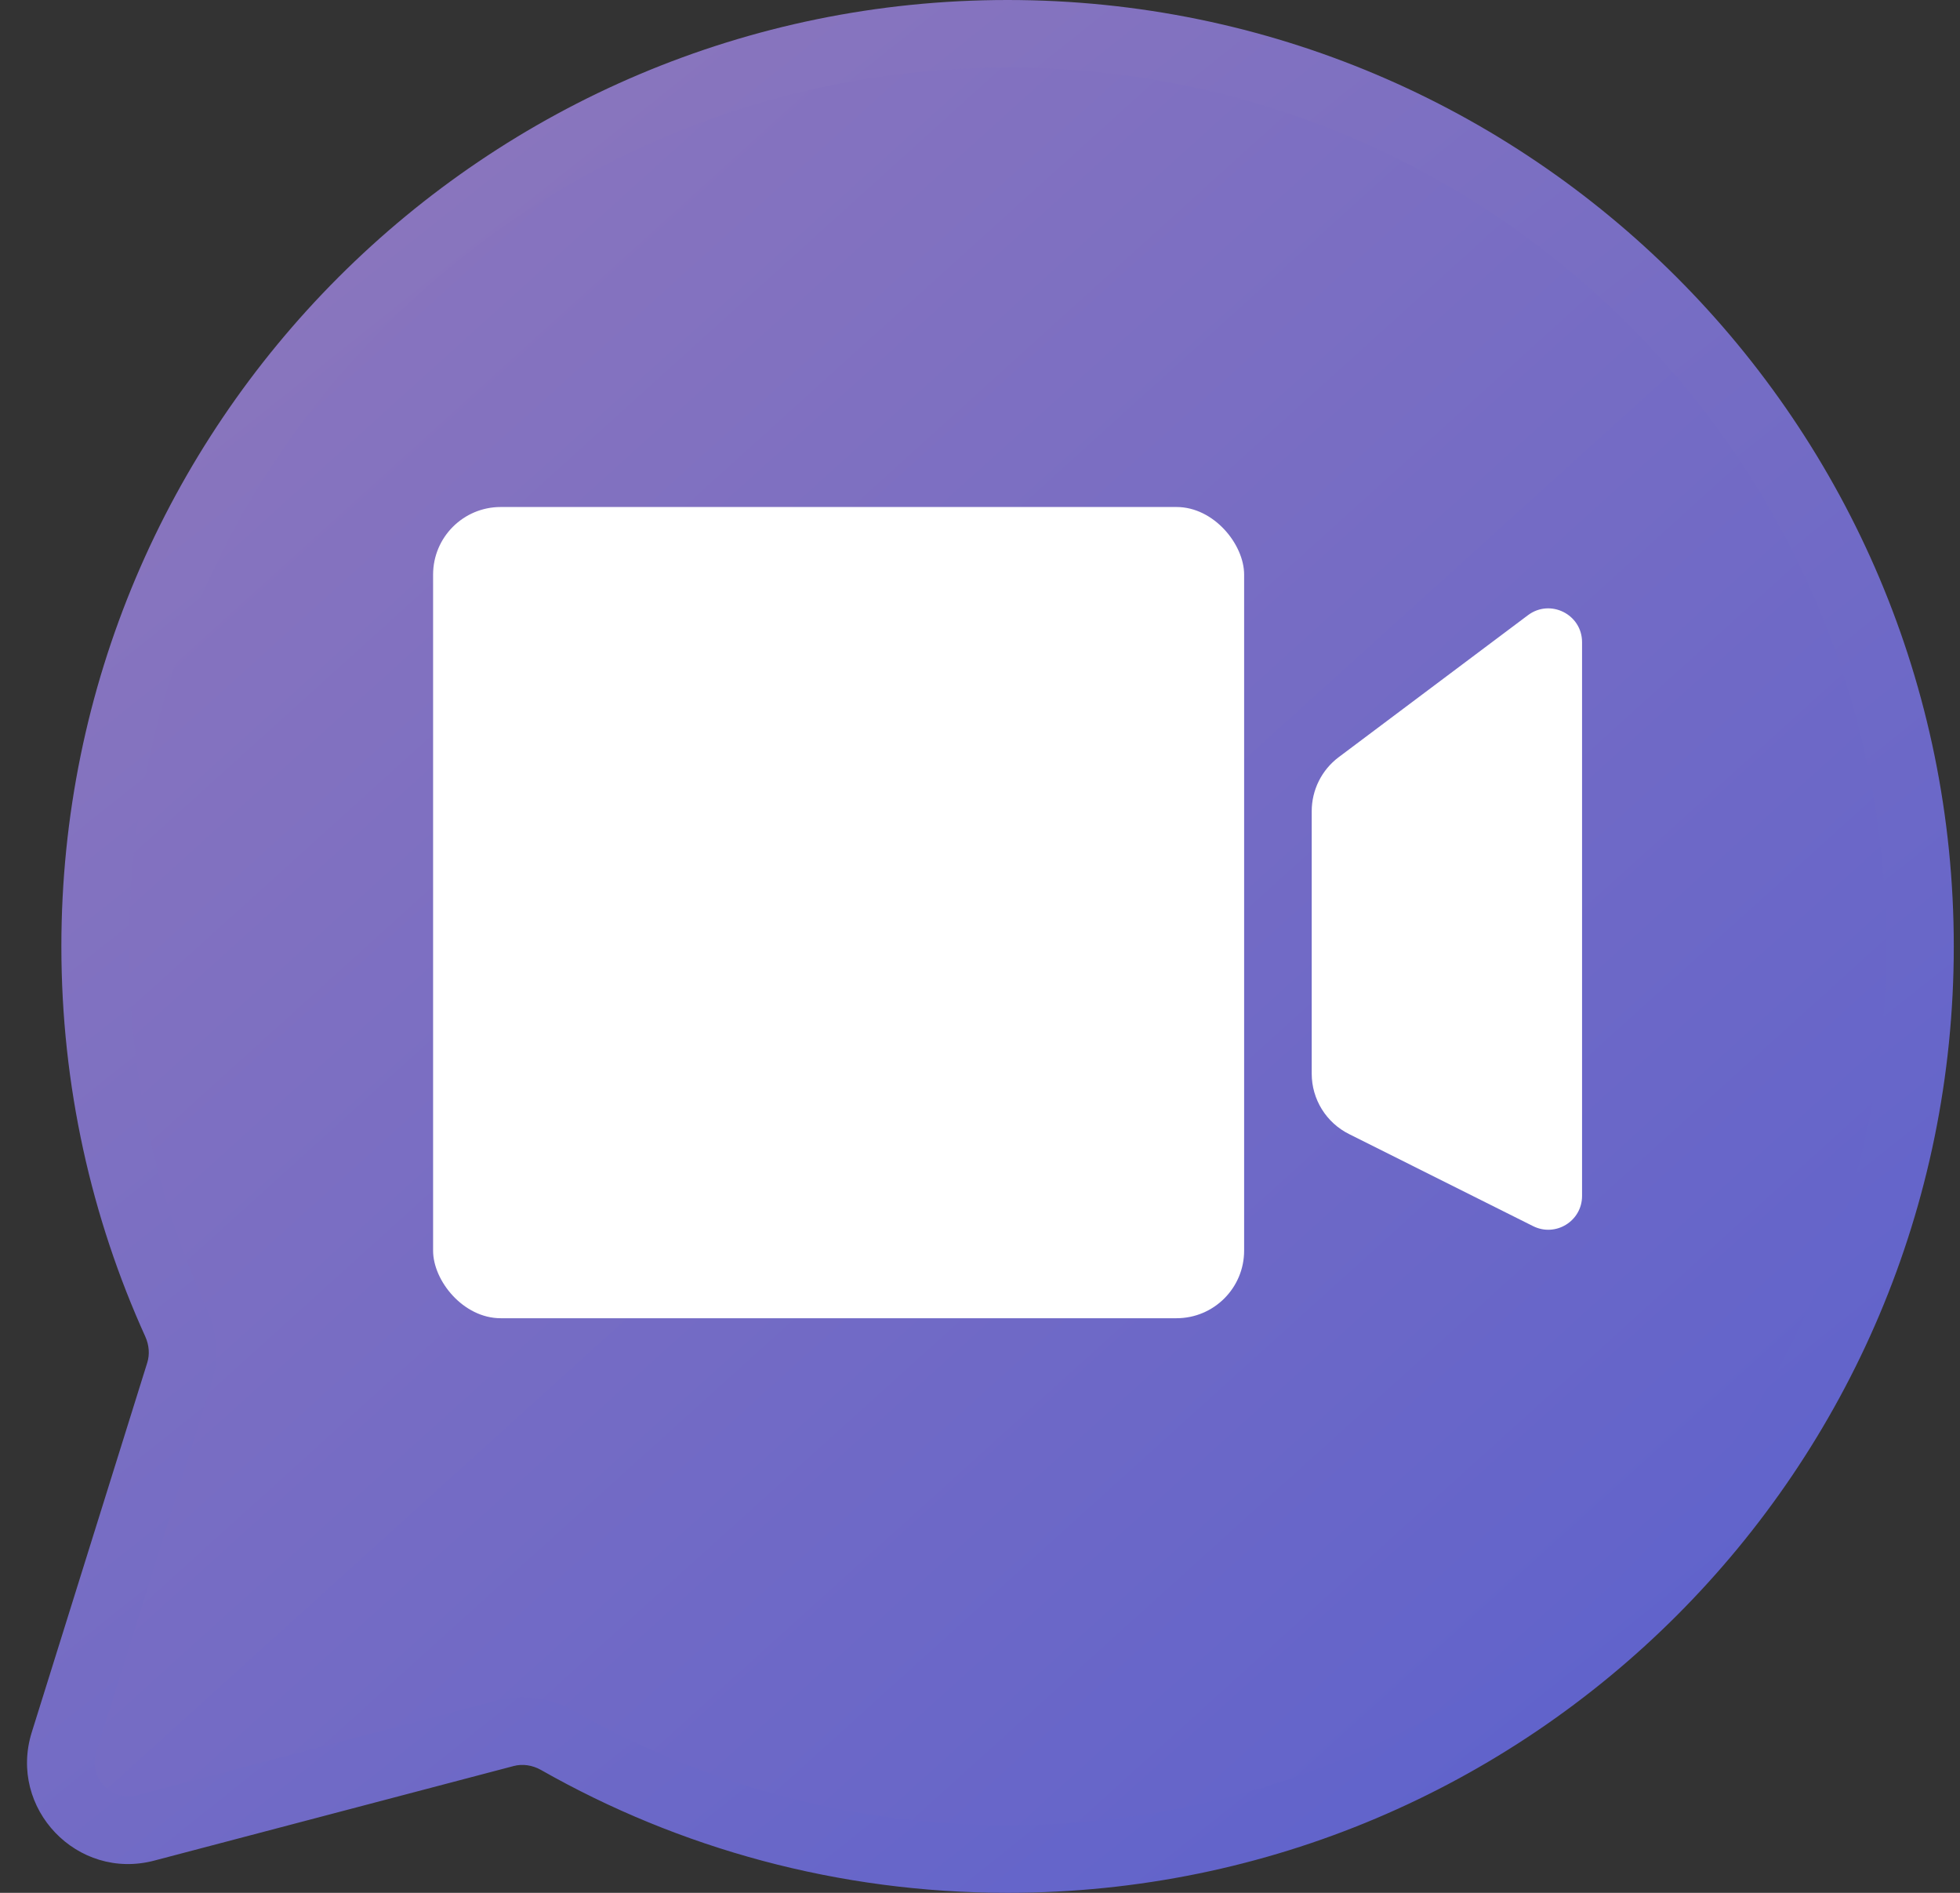
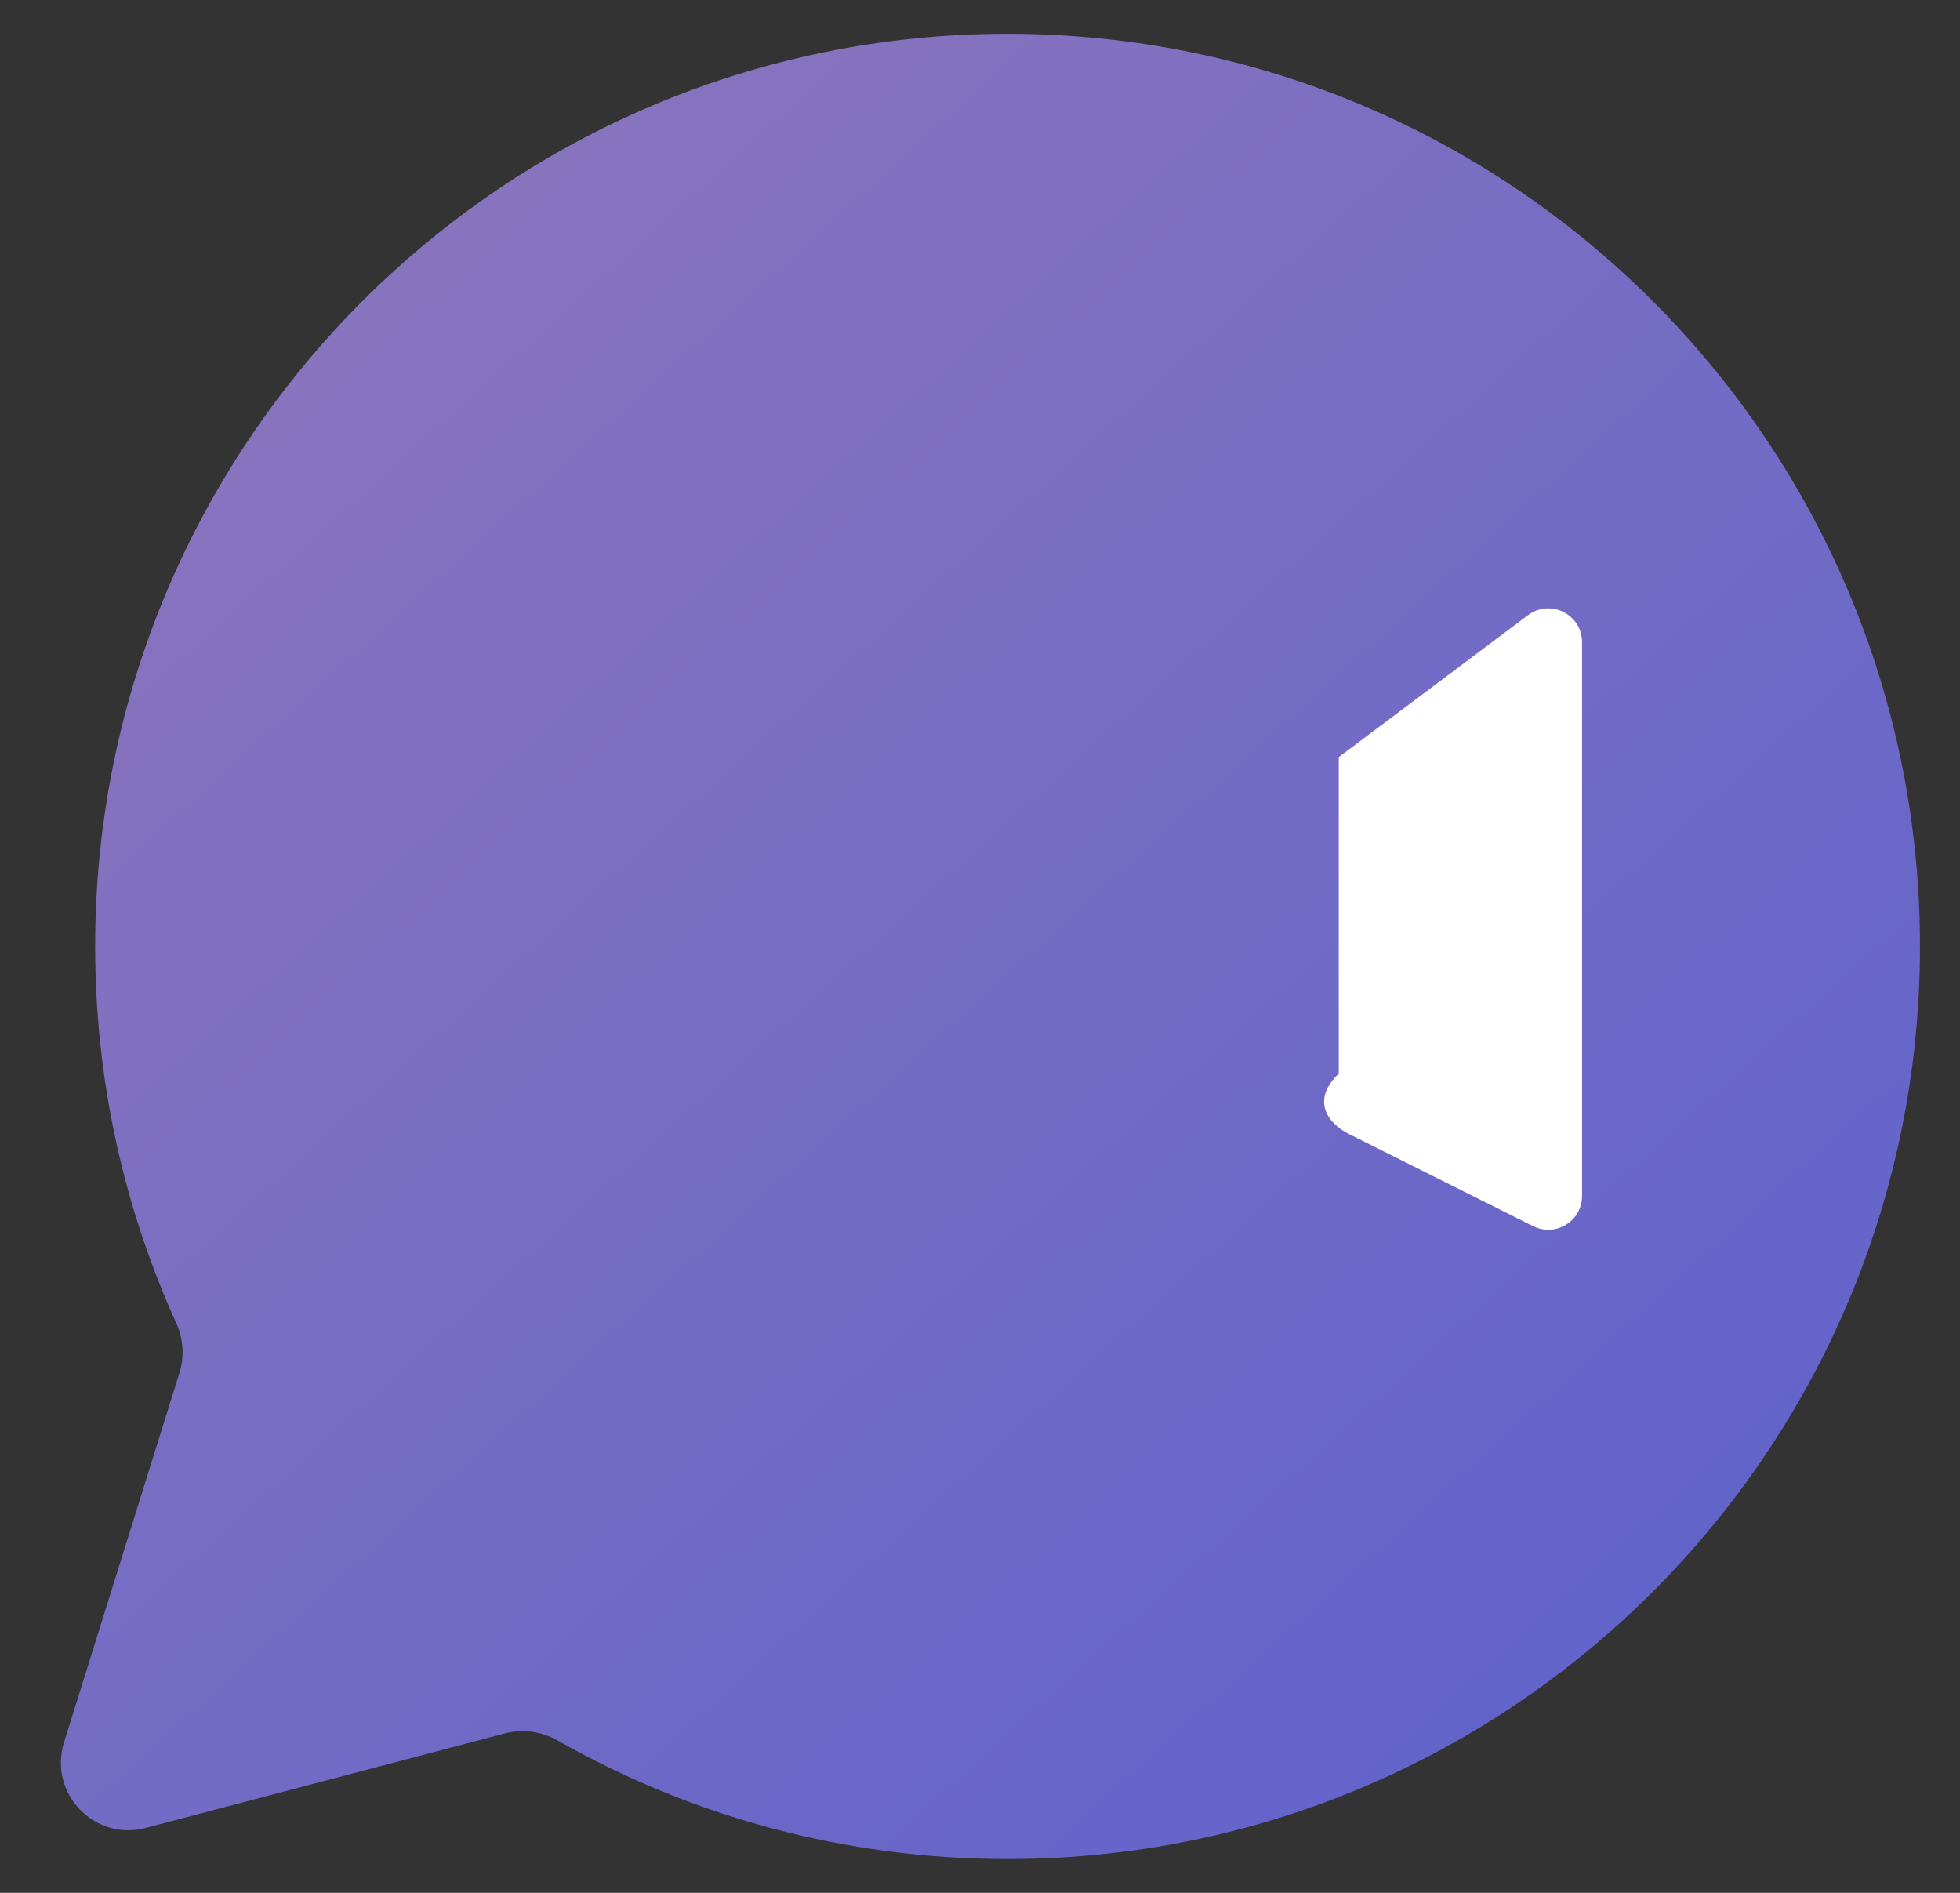
<svg xmlns="http://www.w3.org/2000/svg" width="29" height="28" viewBox="0 0 29 28" fill="none">
  <rect x="0" y="0" width="29" height="28" fill="#333333" stroke="none" />
  <path fill-rule="evenodd" clip-rule="evenodd" d="M14.908 27.5C22.364 27.5 28.408 21.456 28.408 14C28.408 6.544 22.364 0.5 14.908 0.5C7.452 0.5 1.408 6.544 1.408 14C1.408 15.984 1.836 17.869 2.605 19.566C2.711 19.799 2.732 20.062 2.656 20.306L0.947 25.775C0.713 26.525 1.396 27.24 2.156 27.04L7.474 25.641C7.737 25.571 8.016 25.614 8.253 25.748C10.217 26.863 12.488 27.5 14.908 27.5Z" fill="url(#paint0_linear_64_10757)" />
-   <path d="M7.474 25.641L7.346 25.157L7.474 25.641ZM8.253 25.748L8.499 25.313L8.253 25.748ZM2.156 27.04L2.029 26.556L2.156 27.04ZM2.605 19.566L2.15 19.772L2.605 19.566ZM2.656 20.306L2.179 20.157L2.656 20.306ZM27.908 14C27.908 21.18 22.087 27 14.908 27V28C22.64 28 28.908 21.732 28.908 14H27.908ZM14.908 1C22.087 1 27.908 6.82 27.908 14H28.908C28.908 6.268 22.64 0 14.908 0V1ZM1.908 14C1.908 6.82 7.728 1 14.908 1V0C7.176 0 0.908 6.268 0.908 14H1.908ZM3.06 19.36C2.32 17.726 1.908 15.912 1.908 14H0.908C0.908 16.057 1.352 18.012 2.15 19.772L3.06 19.36ZM2.179 20.157L0.47 25.625L1.424 25.924L3.133 20.455L2.179 20.157ZM2.283 27.523L7.601 26.124L7.346 25.157L2.029 26.556L2.283 27.523ZM14.908 27C12.577 27 10.39 26.387 8.499 25.313L8.006 26.183C10.043 27.34 12.399 28 14.908 28V27ZM7.601 26.124C7.73 26.09 7.875 26.109 8.006 26.183L8.499 25.313C8.157 25.119 7.744 25.052 7.346 25.157L7.601 26.124ZM0.47 25.625C0.118 26.751 1.143 27.824 2.283 27.523L2.029 26.556C1.649 26.657 1.307 26.299 1.424 25.924L0.47 25.625ZM2.15 19.772C2.208 19.901 2.216 20.038 2.179 20.157L3.133 20.455C3.248 20.087 3.213 19.697 3.06 19.36L2.15 19.772Z" fill="url(#paint1_linear_64_10757)" />
-   <rect x="6.408" y="7.5" width="12" height="12" rx="1" fill="white" />
-   <path d="M22.608 9.1L19.808 11.2C19.556 11.389 19.408 11.685 19.408 12V15.882C19.408 16.261 19.622 16.607 19.961 16.776L22.684 18.138C23.017 18.304 23.408 18.063 23.408 17.691V9.5C23.408 9.088 22.938 8.853 22.608 9.1Z" fill="white" />
+   <path d="M22.608 9.1L19.808 11.2V15.882C19.408 16.261 19.622 16.607 19.961 16.776L22.684 18.138C23.017 18.304 23.408 18.063 23.408 17.691V9.5C23.408 9.088 22.938 8.853 22.608 9.1Z" fill="white" />
  <defs>
    <linearGradient id="paint0_linear_64_10757" x1="6.408" y1="3" x2="25.408" y2="24" gradientUnits="userSpaceOnUse">
      <stop stop-color="#C4C4C4" />
      <stop offset="0" stop-color="#8874BE" />
      <stop offset="1" stop-color="#6163CB" />
    </linearGradient>
    <linearGradient id="paint1_linear_64_10757" x1="5.908" y1="1.5" x2="25.408" y2="26" gradientUnits="userSpaceOnUse">
      <stop stop-color="#8B76BD" />
      <stop offset="1" stop-color="#5E62CC" />
    </linearGradient>
  </defs>
</svg>